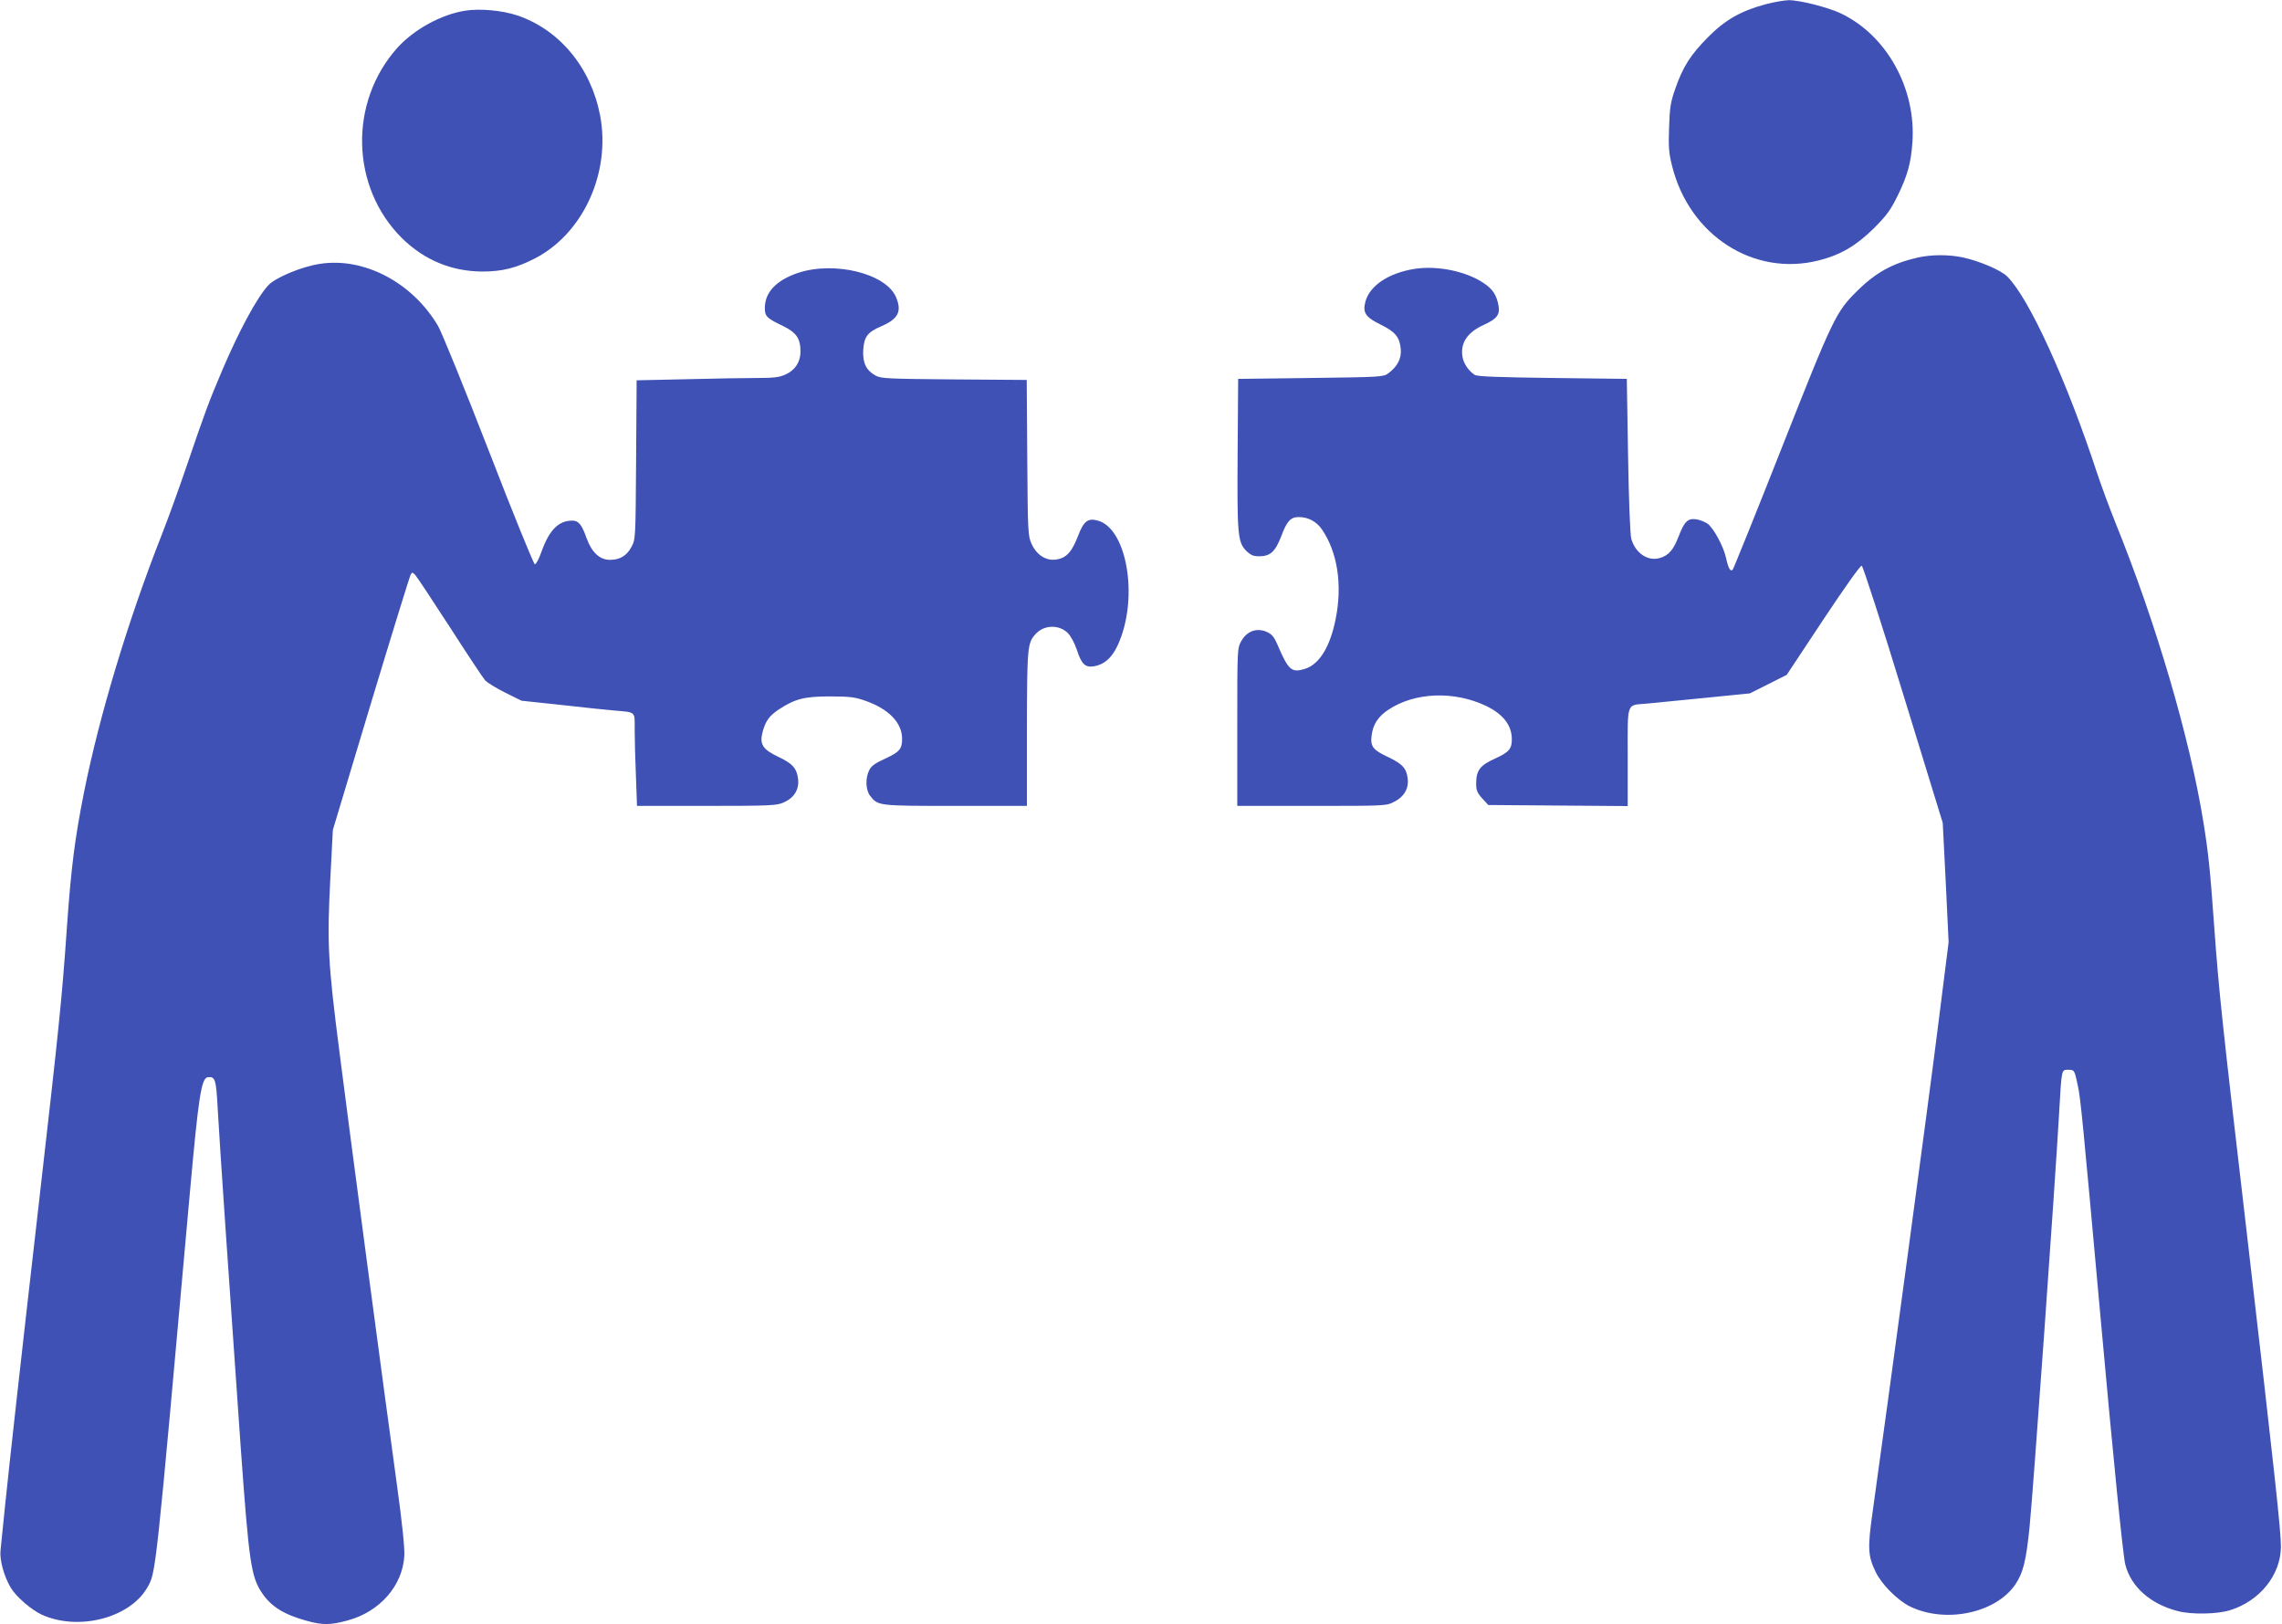
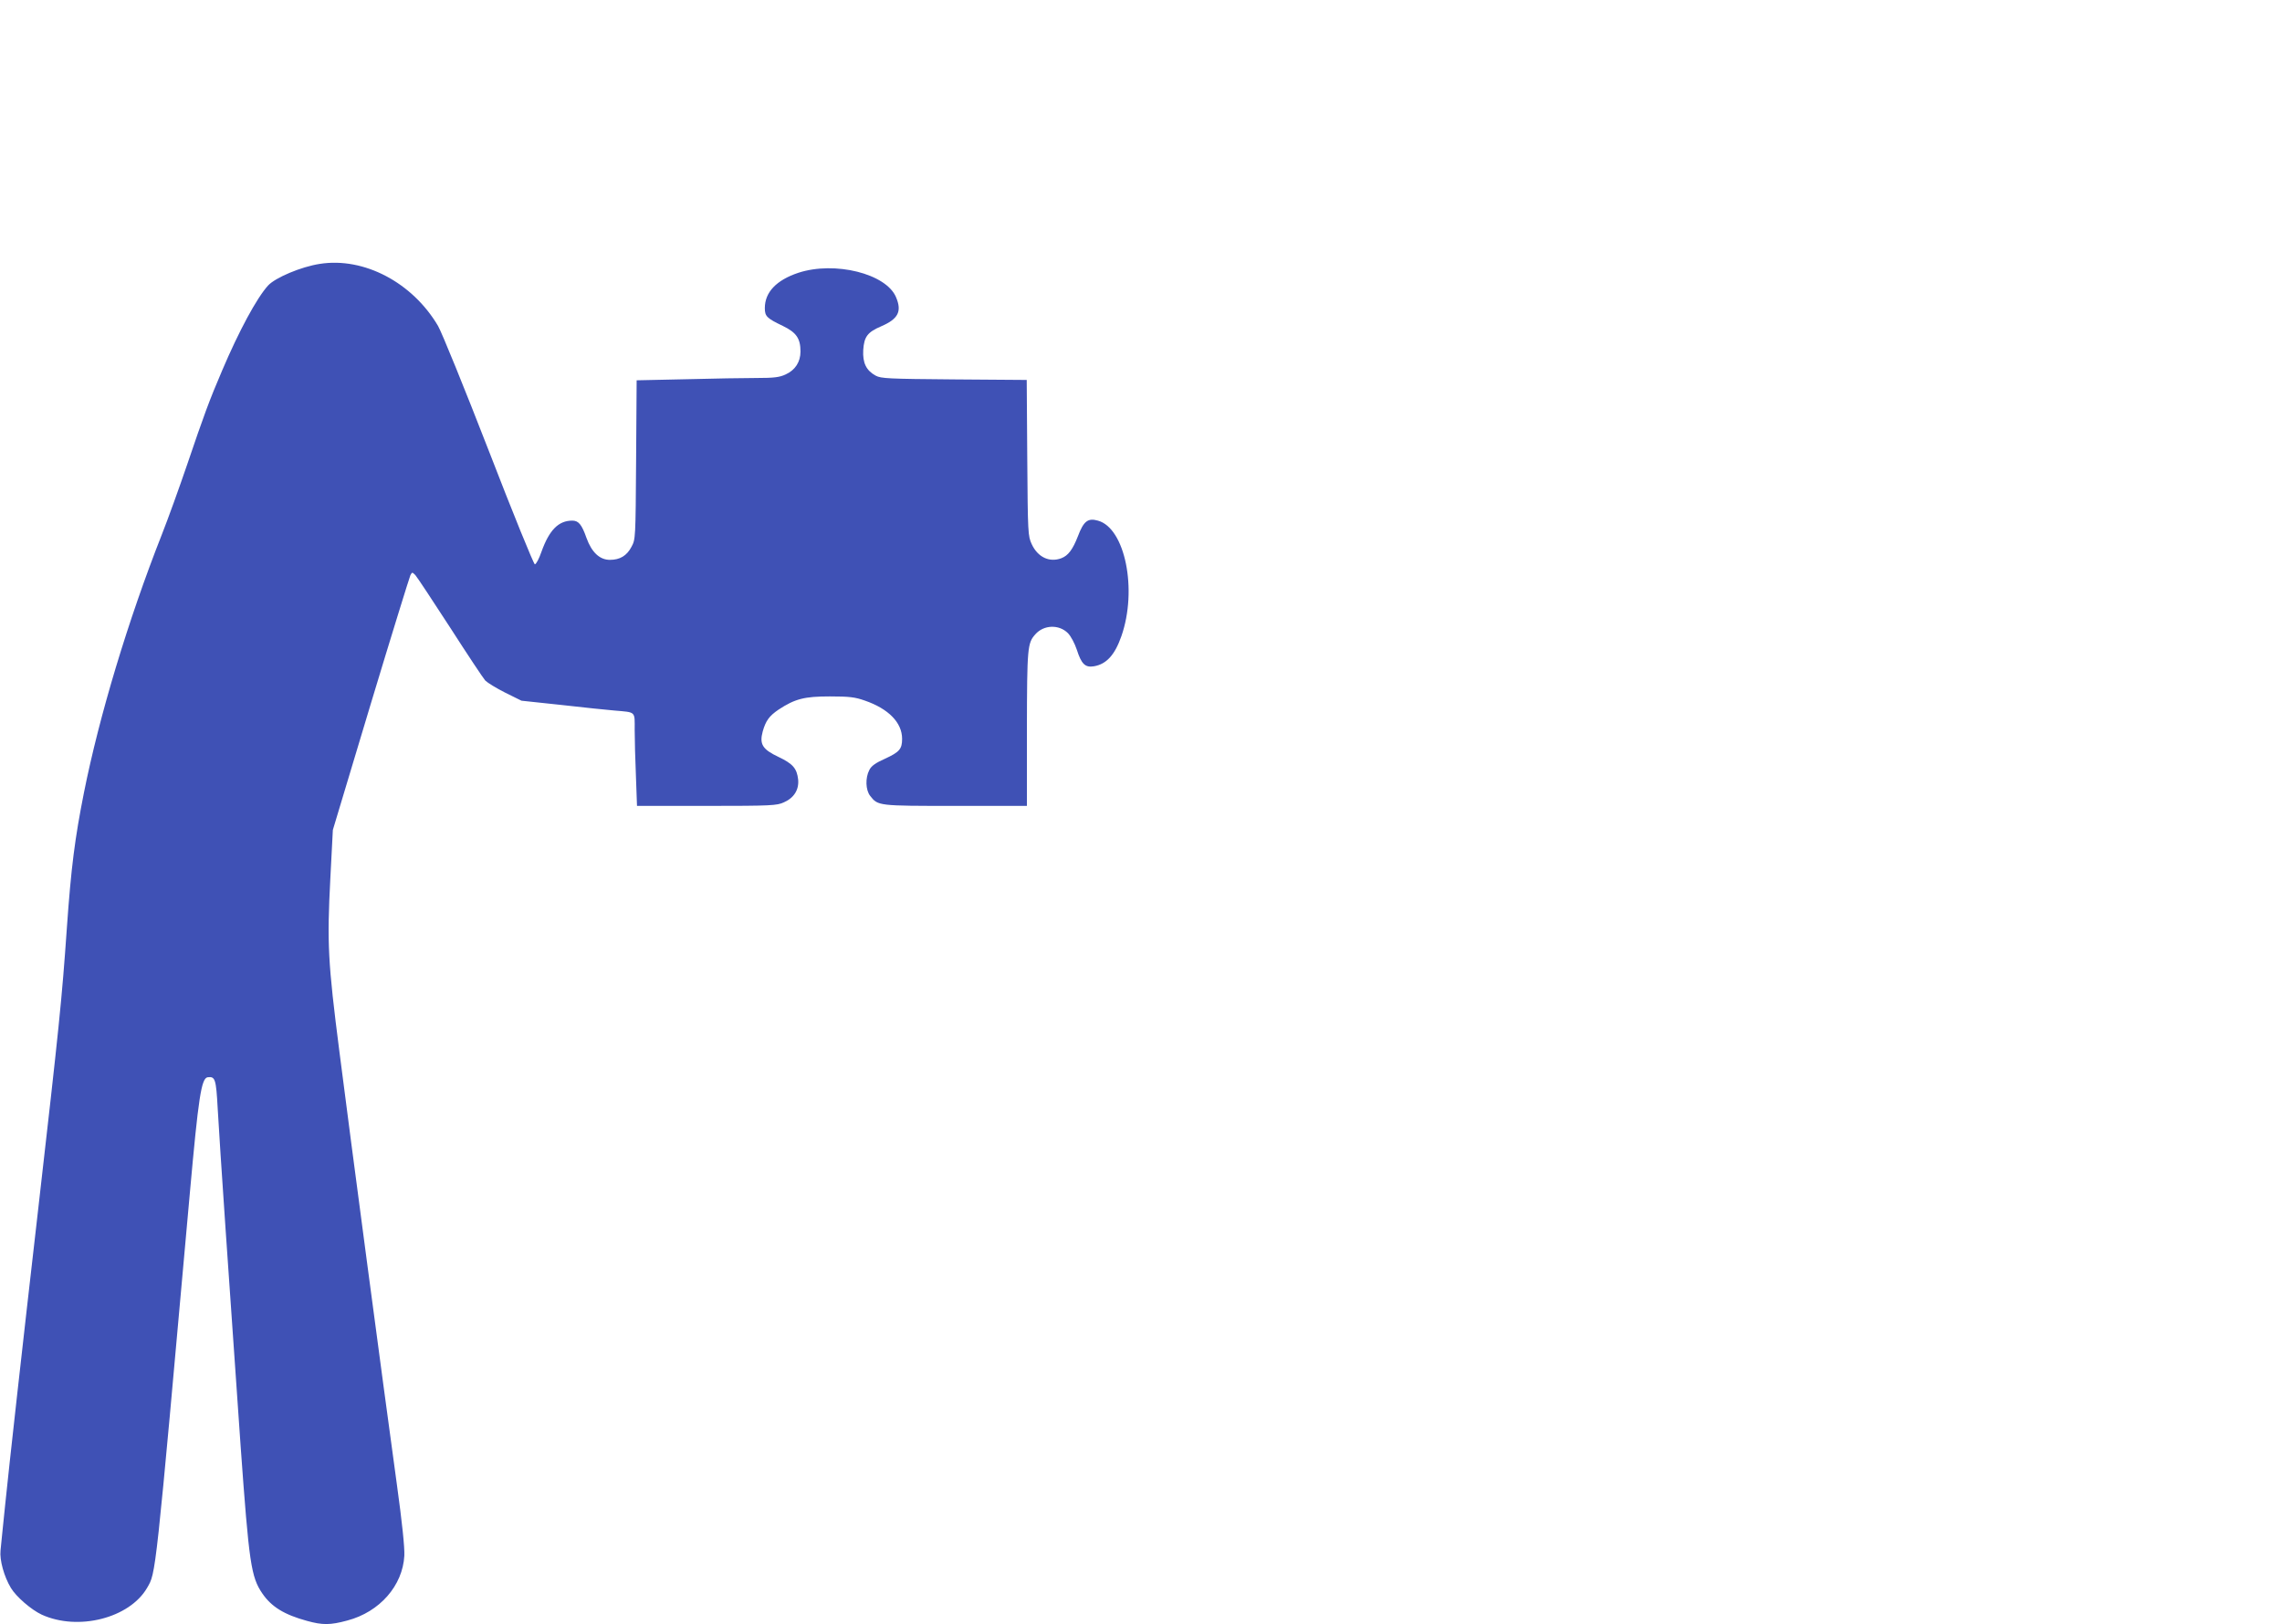
<svg xmlns="http://www.w3.org/2000/svg" version="1.0" width="1280pt" height="911pt" viewBox="0 0 1280 911" preserveAspectRatio="xMidYMid meet">
  <g transform="translate(0,911) scale(0.1,-0.1)" fill="#3f51b5" stroke="none">
-     <path d="M9903 9086 c-138 -37 -226 -87 -323 -185 -98 -99 -140 -165 -183 -288 -27 -77 -31 -105 -35 -219 -4 -109 -1 -145 17 -215 97 -390 459 -623 825 -529 121 31 208 82 307 180 71 71 93 101 132 180 56 114 76 185 84 302 21 303 -145 601 -402 723 -74 35 -234 75 -293 74 -26 -1 -84 -11 -129 -23z" />
-     <path d="M2609 9050 c-134 -21 -287 -105 -380 -208 -274 -306 -262 -783 26 -1068 125 -123 278 -186 450 -187 112 0 192 20 298 75 269 140 424 481 363 801 -52 269 -228 481 -466 561 -85 28 -207 39 -291 26z" />
-     <path d="M10755 7665 c-137 -31 -233 -83 -336 -185 -121 -119 -136 -150 -425 -882 -146 -370 -270 -677 -275 -683 -13 -13 -24 5 -38 68 -14 63 -69 164 -102 189 -13 10 -41 21 -62 25 -50 8 -69 -11 -102 -97 -29 -75 -56 -106 -106 -120 -67 -19 -136 28 -159 108 -6 22 -14 214 -18 467 l-7 430 -415 5 c-305 4 -421 8 -437 17 -32 19 -62 61 -69 98 -15 80 25 141 121 184 72 33 90 57 80 109 -11 57 -31 89 -81 123 -98 67 -260 101 -389 81 -146 -23 -252 -94 -276 -183 -17 -63 0 -88 88 -131 79 -39 104 -69 110 -135 5 -54 -18 -98 -70 -137 -27 -20 -42 -21 -435 -26 l-407 -5 -3 -415 c-3 -460 0 -501 49 -550 25 -24 39 -30 73 -30 61 0 89 26 122 111 33 88 53 109 100 109 51 0 98 -25 128 -68 89 -129 117 -315 77 -508 -32 -156 -92 -251 -173 -276 -74 -22 -91 -7 -152 135 -21 48 -32 60 -63 74 -55 23 -109 3 -140 -52 -23 -40 -23 -42 -23 -482 l0 -443 418 0 c413 0 418 0 462 23 55 27 83 75 76 130 -7 58 -29 82 -110 121 -86 40 -101 60 -92 124 8 60 37 104 93 141 148 99 370 107 548 22 96 -46 145 -109 145 -187 0 -55 -16 -73 -95 -109 -84 -38 -105 -66 -105 -140 0 -38 6 -52 34 -83 l34 -37 391 -3 391 -3 0 275 c0 317 -10 289 110 300 41 4 188 18 325 32 l250 25 104 52 103 52 204 308 c121 182 209 307 217 304 6 -2 112 -327 233 -723 l221 -719 17 -335 16 -335 -60 -475 c-50 -402 -279 -2096 -366 -2718 -29 -205 -27 -248 17 -339 34 -70 122 -158 192 -193 199 -97 481 -38 591 123 44 65 61 133 80 322 20 193 145 1948 166 2325 14 246 13 240 50 240 36 0 36 -1 55 -90 16 -76 27 -192 125 -1275 75 -832 128 -1358 141 -1410 32 -125 140 -221 294 -261 75 -20 221 -18 294 5 167 52 284 198 285 356 0 90 -34 402 -188 1730 -144 1233 -159 1374 -186 1745 -23 319 -32 410 -61 590 -76 470 -265 1116 -494 1680 -34 85 -79 207 -100 270 -171 522 -383 987 -506 1109 -34 35 -156 87 -248 107 -81 17 -177 17 -256 -1z" />
    <path d="M1794 7630 c-105 -16 -249 -77 -290 -121 -64 -70 -164 -256 -258 -477 -72 -168 -102 -250 -196 -527 -43 -126 -107 -304 -143 -395 -189 -480 -350 -1015 -436 -1445 -51 -257 -72 -418 -96 -760 -28 -402 -43 -547 -160 -1570 -93 -810 -162 -1430 -186 -1665 -12 -113 -23 -228 -26 -256 -6 -54 20 -147 58 -210 30 -50 115 -123 173 -150 204 -93 492 -20 591 150 50 88 44 26 240 2216 48 534 64 643 100 648 42 5 47 -9 56 -174 13 -231 61 -929 129 -1899 47 -653 58 -730 122 -823 51 -74 122 -118 250 -153 87 -24 130 -24 226 2 182 48 311 196 320 364 2 46 -12 183 -42 400 -73 529 -262 1952 -322 2425 -65 506 -70 610 -51 975 l14 270 212 705 c117 388 218 713 223 724 10 18 10 18 28 0 10 -11 97 -143 195 -294 97 -151 186 -285 197 -297 12 -12 62 -43 112 -68 l91 -45 225 -24 c124 -14 257 -28 295 -31 124 -11 115 -2 115 -109 0 -51 3 -168 7 -259 l6 -167 391 0 c364 0 394 2 433 20 57 25 85 71 80 127 -7 63 -29 89 -111 128 -89 42 -107 71 -88 142 17 60 36 87 89 123 93 61 145 74 288 74 109 0 141 -4 195 -23 134 -46 210 -124 210 -215 0 -57 -15 -74 -95 -111 -54 -24 -78 -41 -89 -64 -23 -44 -21 -112 5 -145 44 -56 44 -56 479 -56 l400 0 0 433 c1 454 3 480 47 529 47 54 133 57 183 7 16 -16 38 -57 50 -93 26 -81 47 -101 96 -93 70 12 117 63 154 169 91 260 21 607 -132 648 -56 16 -80 -3 -112 -88 -29 -74 -54 -108 -93 -123 -67 -25 -132 6 -166 79 -21 46 -22 59 -25 484 l-3 437 -407 3 c-370 3 -410 5 -440 21 -53 29 -74 71 -70 144 5 75 24 100 101 133 95 41 117 83 83 163 -55 132 -343 204 -548 137 -123 -41 -188 -109 -188 -198 0 -46 11 -57 101 -100 76 -37 99 -70 99 -144 0 -58 -30 -104 -83 -128 -34 -16 -65 -20 -162 -20 -66 0 -245 -3 -397 -7 l-277 -6 -3 -446 c-3 -441 -3 -446 -26 -488 -26 -50 -65 -73 -121 -73 -57 0 -102 42 -131 122 -27 77 -45 98 -80 98 -77 0 -129 -52 -173 -175 -13 -38 -30 -70 -37 -70 -6 0 -122 284 -258 636 -136 350 -264 665 -285 701 -144 244 -416 387 -663 348z" />
  </g>
</svg>